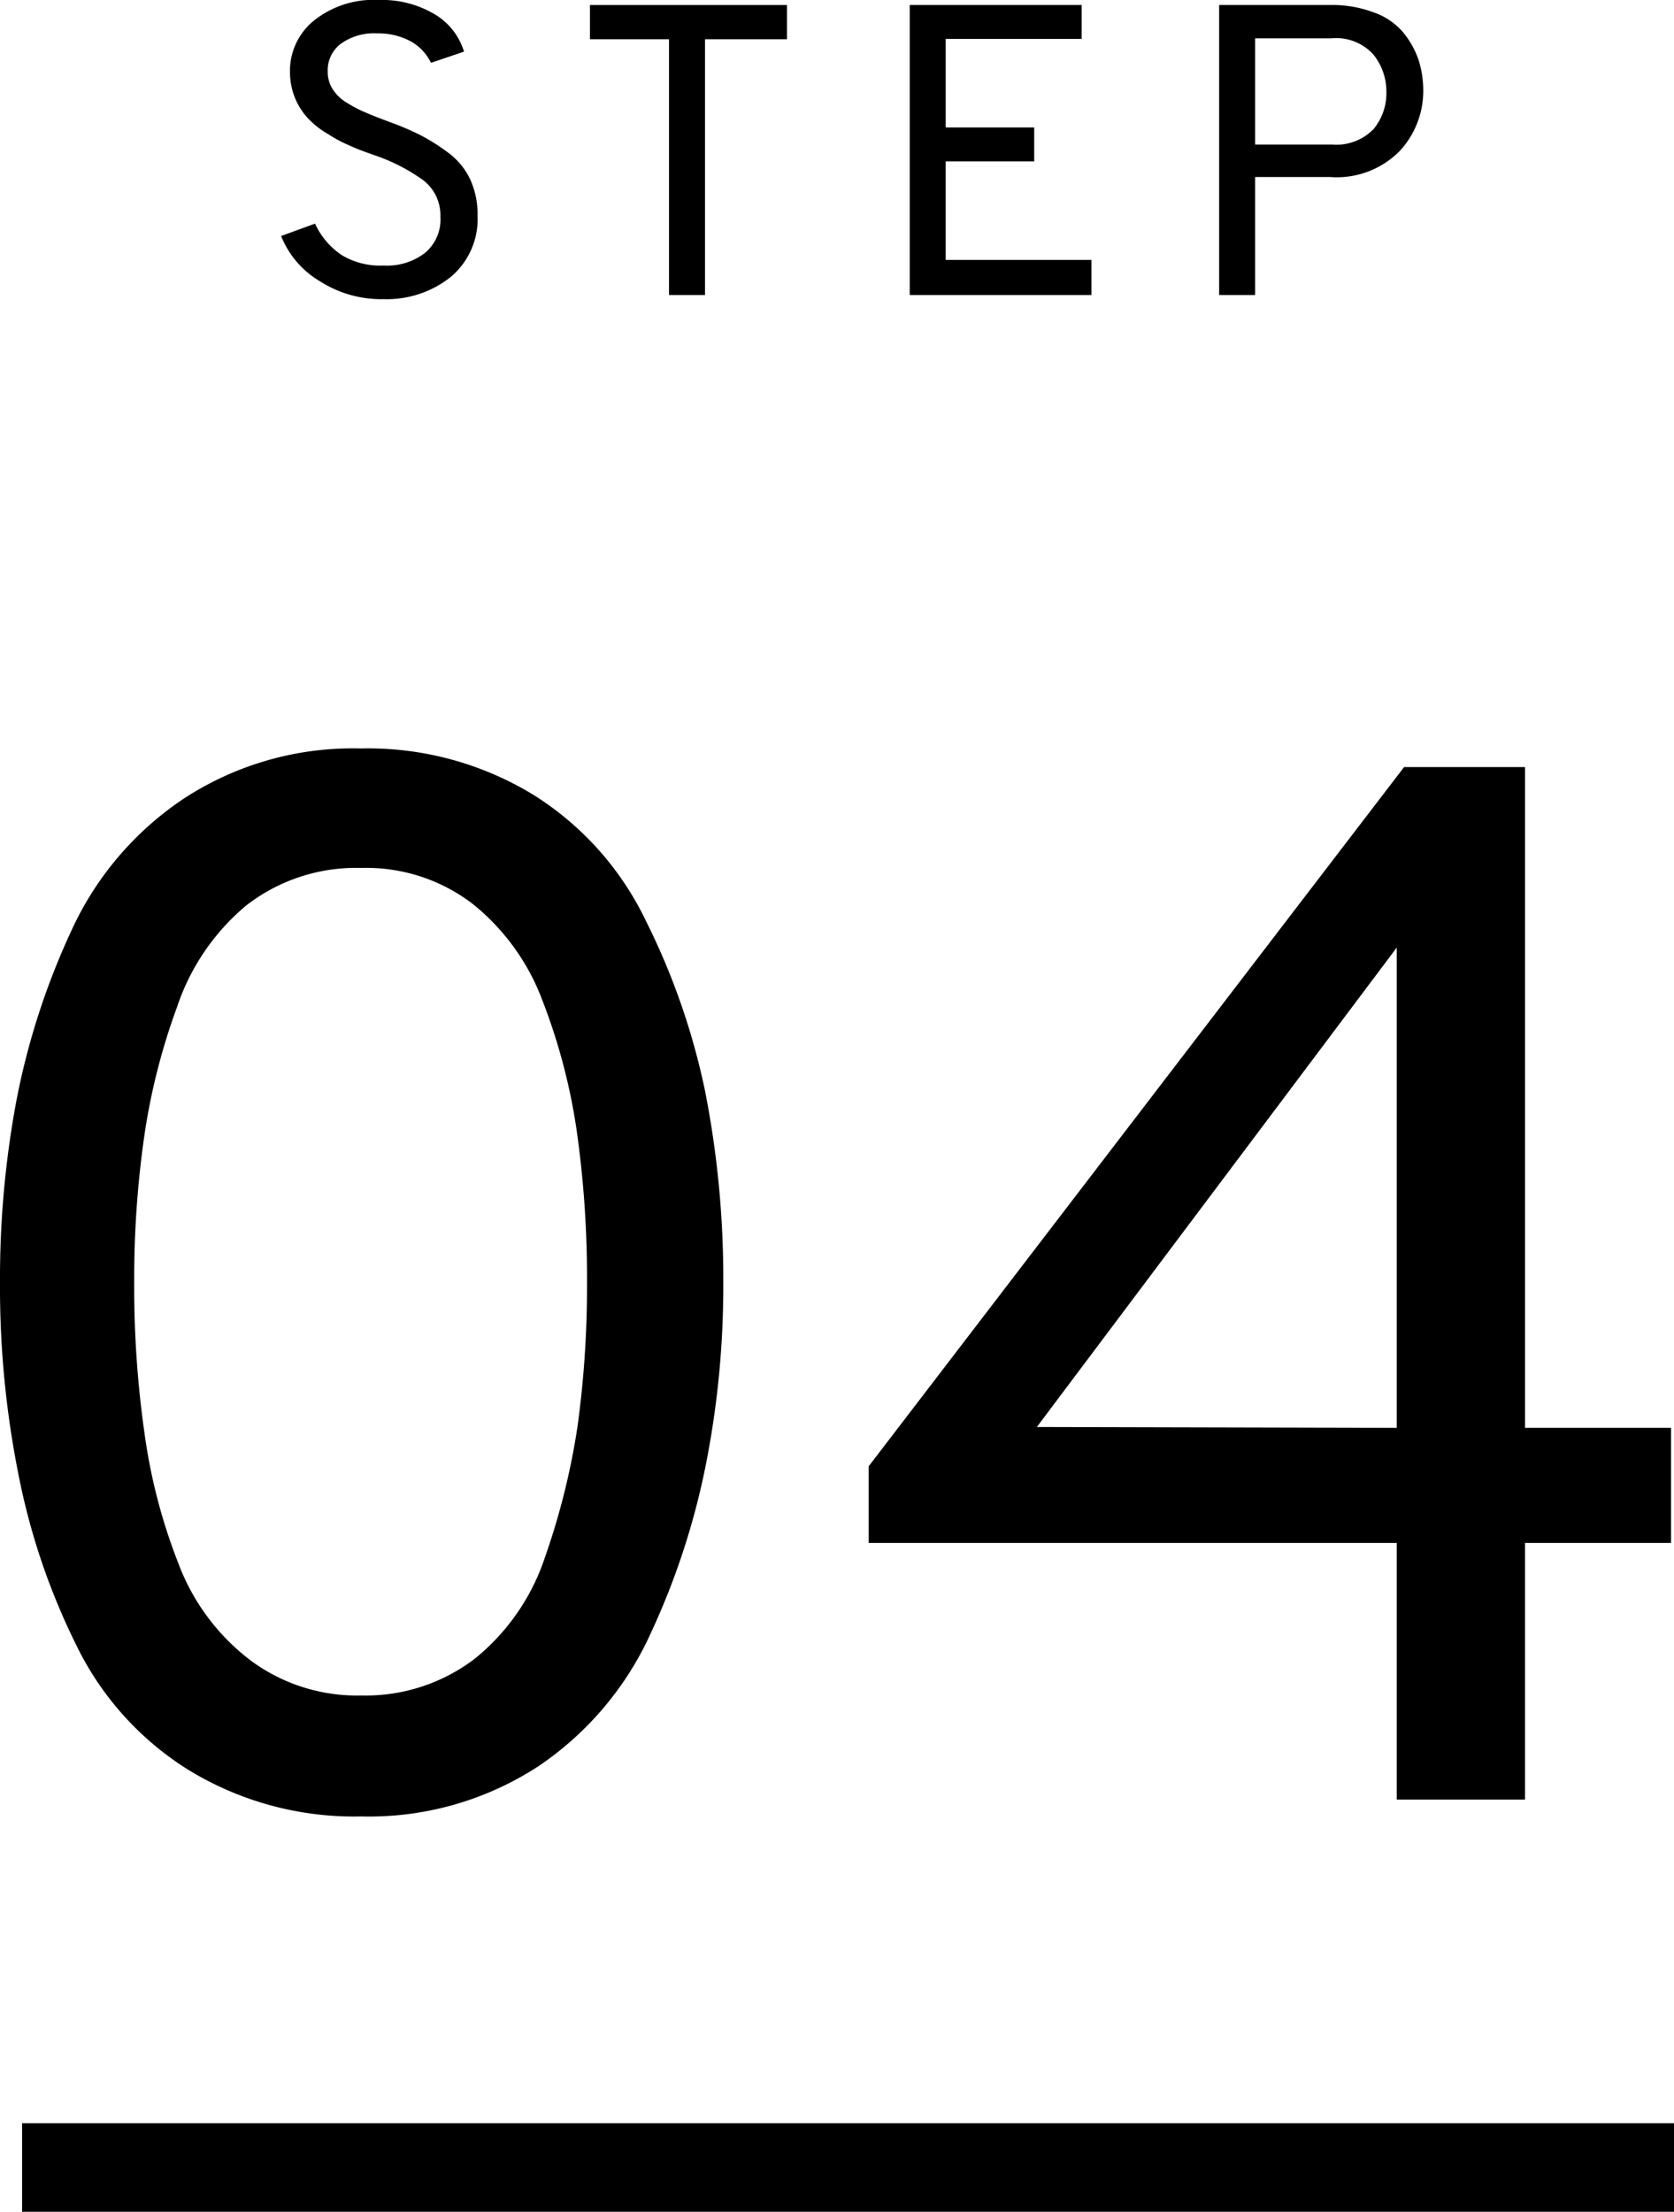
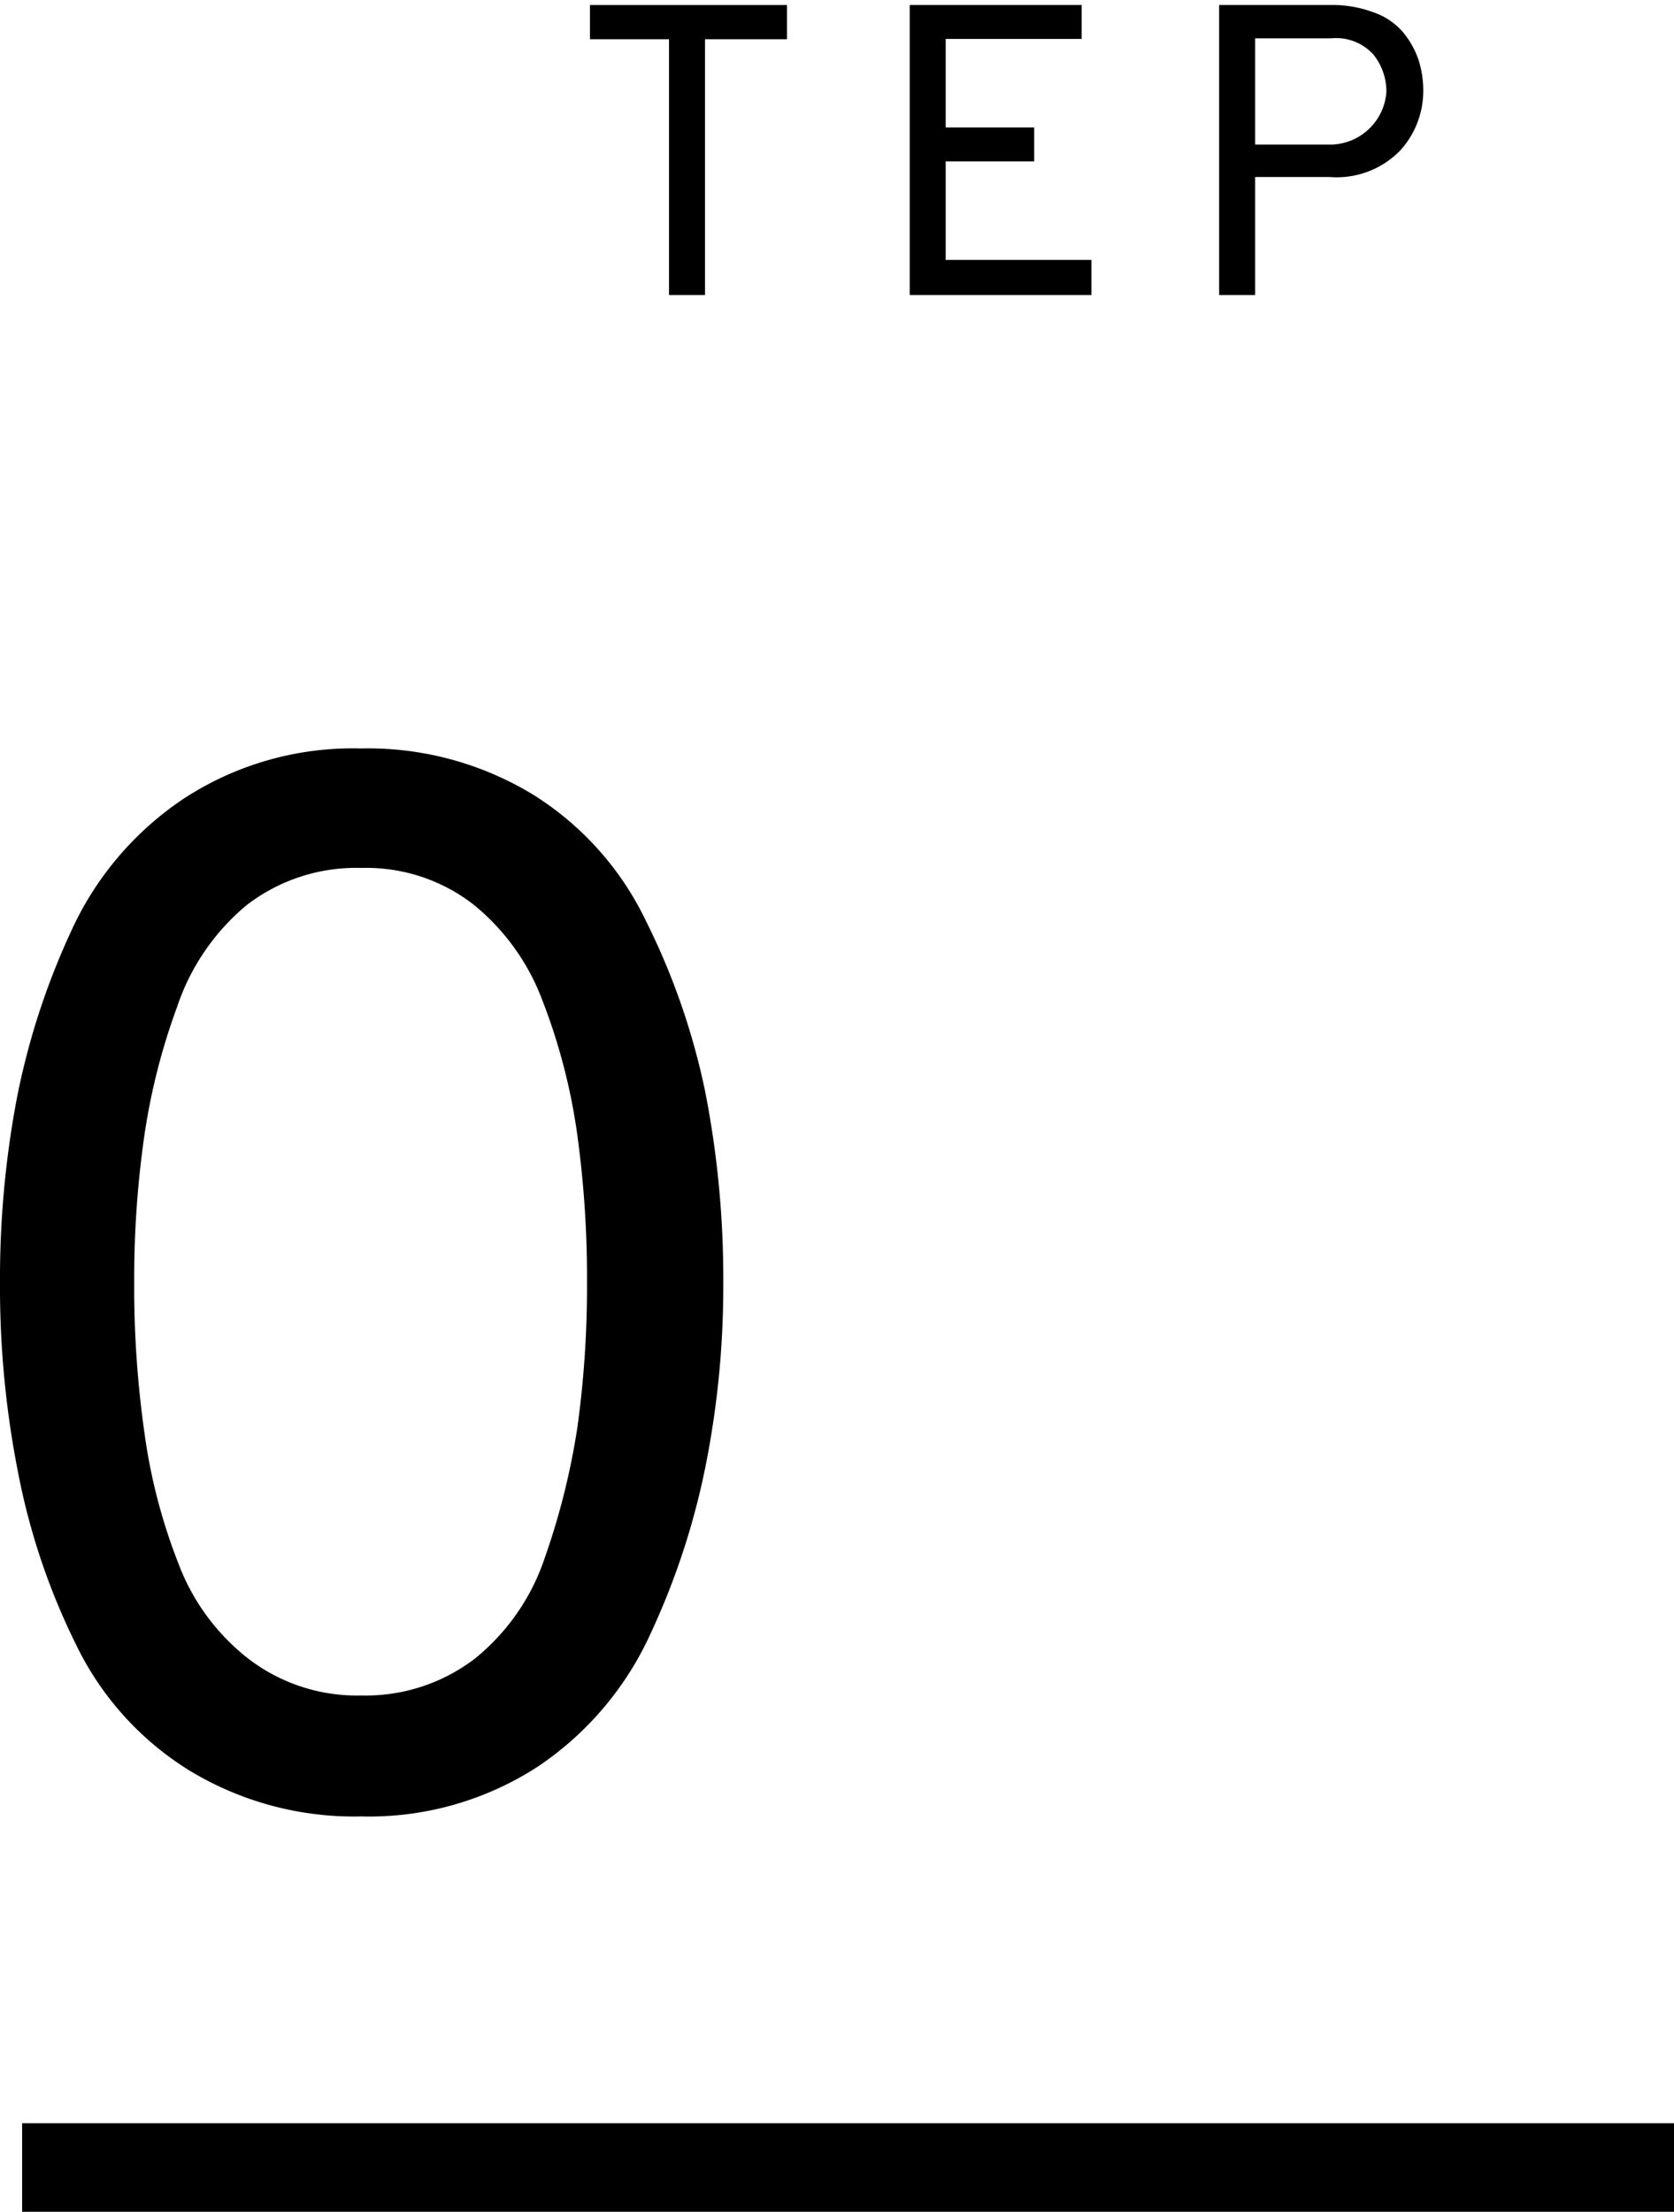
<svg xmlns="http://www.w3.org/2000/svg" width="56.75" height="74.97" viewBox="0 0 56.75 74.97">
  <defs>
    <style>.cls-1{fill:none;stroke:#000;stroke-miterlimit:10;stroke-width:3px;}</style>
  </defs>
  <title>アセット 8</title>
  <g id="レイヤー_2" data-name="レイヤー 2">
    <g id="コンテンツ">
-       <path d="M13,10.14a3.85,3.85,0,0,1-2.16-.61A3.13,3.13,0,0,1,9.53,8l1.15-.42a2.57,2.57,0,0,0,.91,1.07A2.51,2.51,0,0,0,13,9a2.1,2.1,0,0,0,1.41-.43,1.47,1.47,0,0,0,.52-1.22,1.5,1.5,0,0,0-.58-1.24,6.28,6.28,0,0,0-1.63-.84c-.34-.12-.62-.22-.83-.32a4.73,4.73,0,0,1-.76-.4A3,3,0,0,1,10.43,4,2.32,2.32,0,0,1,10,3.32a2.37,2.37,0,0,1-.17-.9A2.19,2.19,0,0,1,10.64.7a3.23,3.23,0,0,1,2.2-.7,3.49,3.49,0,0,1,1.89.48,2.22,2.22,0,0,1,1,1.27l-1.12.38a1.65,1.65,0,0,0-.67-.72,2.35,2.35,0,0,0-1.17-.28,1.93,1.93,0,0,0-1.21.35,1.12,1.12,0,0,0-.45.94,1.09,1.09,0,0,0,.16.59,1.45,1.45,0,0,0,.5.48,4.36,4.36,0,0,0,.64.33c.2.09.47.19.81.32a9,9,0,0,1,1.07.46,6.74,6.74,0,0,1,.91.58,2.39,2.39,0,0,1,.74.9,2.85,2.85,0,0,1,.25,1.23,2.56,2.56,0,0,1-.9,2.07A3.48,3.48,0,0,1,13,10.14Z" />
      <path d="M23.9,1.33V10H22.68V1.33H20V.17h6.68V1.33Z" />
      <path d="M30.84,10V.17h5.83V1.32H32.06v3h3V5.47h-3V8.81H37V10Z" />
-       <path d="M41.33,10V.17h3.75a4,4,0,0,1,1.49.25,2.3,2.3,0,0,1,1,.68,3,3,0,0,1,.52.93,3.44,3.44,0,0,1,.16,1.08,3,3,0,0,1-.79,2A3,3,0,0,1,45.08,6H42.55V10ZM45.16,4.9a1.76,1.76,0,0,0,1.41-.53A1.92,1.92,0,0,0,47,3.11a2,2,0,0,0-.44-1.26,1.7,1.7,0,0,0-1.43-.55H42.55V4.9Z" />
+       <path d="M41.33,10V.17h3.75a4,4,0,0,1,1.49.25,2.3,2.3,0,0,1,1,.68,3,3,0,0,1,.52.93,3.44,3.44,0,0,1,.16,1.08,3,3,0,0,1-.79,2A3,3,0,0,1,45.08,6H42.55V10ZM45.16,4.9A1.92,1.92,0,0,0,47,3.11a2,2,0,0,0-.44-1.26,1.7,1.7,0,0,0-1.43-.55H42.55V4.9Z" />
      <path d="M12.25,61.57A10.76,10.76,0,0,1,6.4,60a10.26,10.26,0,0,1-3.82-4.25A22.85,22.85,0,0,1,.63,50,32.43,32.43,0,0,1,0,43.47a32.81,32.81,0,0,1,.55-6.13A24.69,24.69,0,0,1,2.4,31.59a10.74,10.74,0,0,1,3.83-4.52,10.47,10.47,0,0,1,6-1.7,10.76,10.76,0,0,1,5.85,1.57,10.28,10.28,0,0,1,3.82,4.28,23.65,23.65,0,0,1,2,5.75,32.82,32.82,0,0,1,.62,6.5,31.15,31.15,0,0,1-.58,6.12,25.08,25.08,0,0,1-1.87,5.75,10.82,10.82,0,0,1-3.82,4.53A10.5,10.5,0,0,1,12.25,61.57Zm0-4.1a6.09,6.09,0,0,0,3.85-1.25,7.42,7.42,0,0,0,2.38-3.45,24.31,24.31,0,0,0,1.1-4.43,34.82,34.82,0,0,0,.32-4.87,35.44,35.44,0,0,0-.35-5.15,20.3,20.3,0,0,0-1.17-4.43A7.6,7.6,0,0,0,16,30.62a5.93,5.93,0,0,0-3.75-1.2,6.07,6.07,0,0,0-3.9,1.27A7.63,7.63,0,0,0,6,34.14a21.66,21.66,0,0,0-1.12,4.45,34,34,0,0,0-.33,4.88,35,35,0,0,0,.35,5.12A19.18,19.18,0,0,0,6.05,53a7.38,7.38,0,0,0,2.43,3.27A6.05,6.05,0,0,0,12.25,57.47Z" />
-       <path d="M47.35,61v-8.7H29.45v-2.6L47.6,26h4.1v22.4h4.95v3.9H51.7V61Zm0-12.6V32.12L35.15,48.37Z" />
      <line class="cls-1" x1="0.75" y1="73.47" x2="56.75" y2="73.47" />
    </g>
  </g>
</svg>